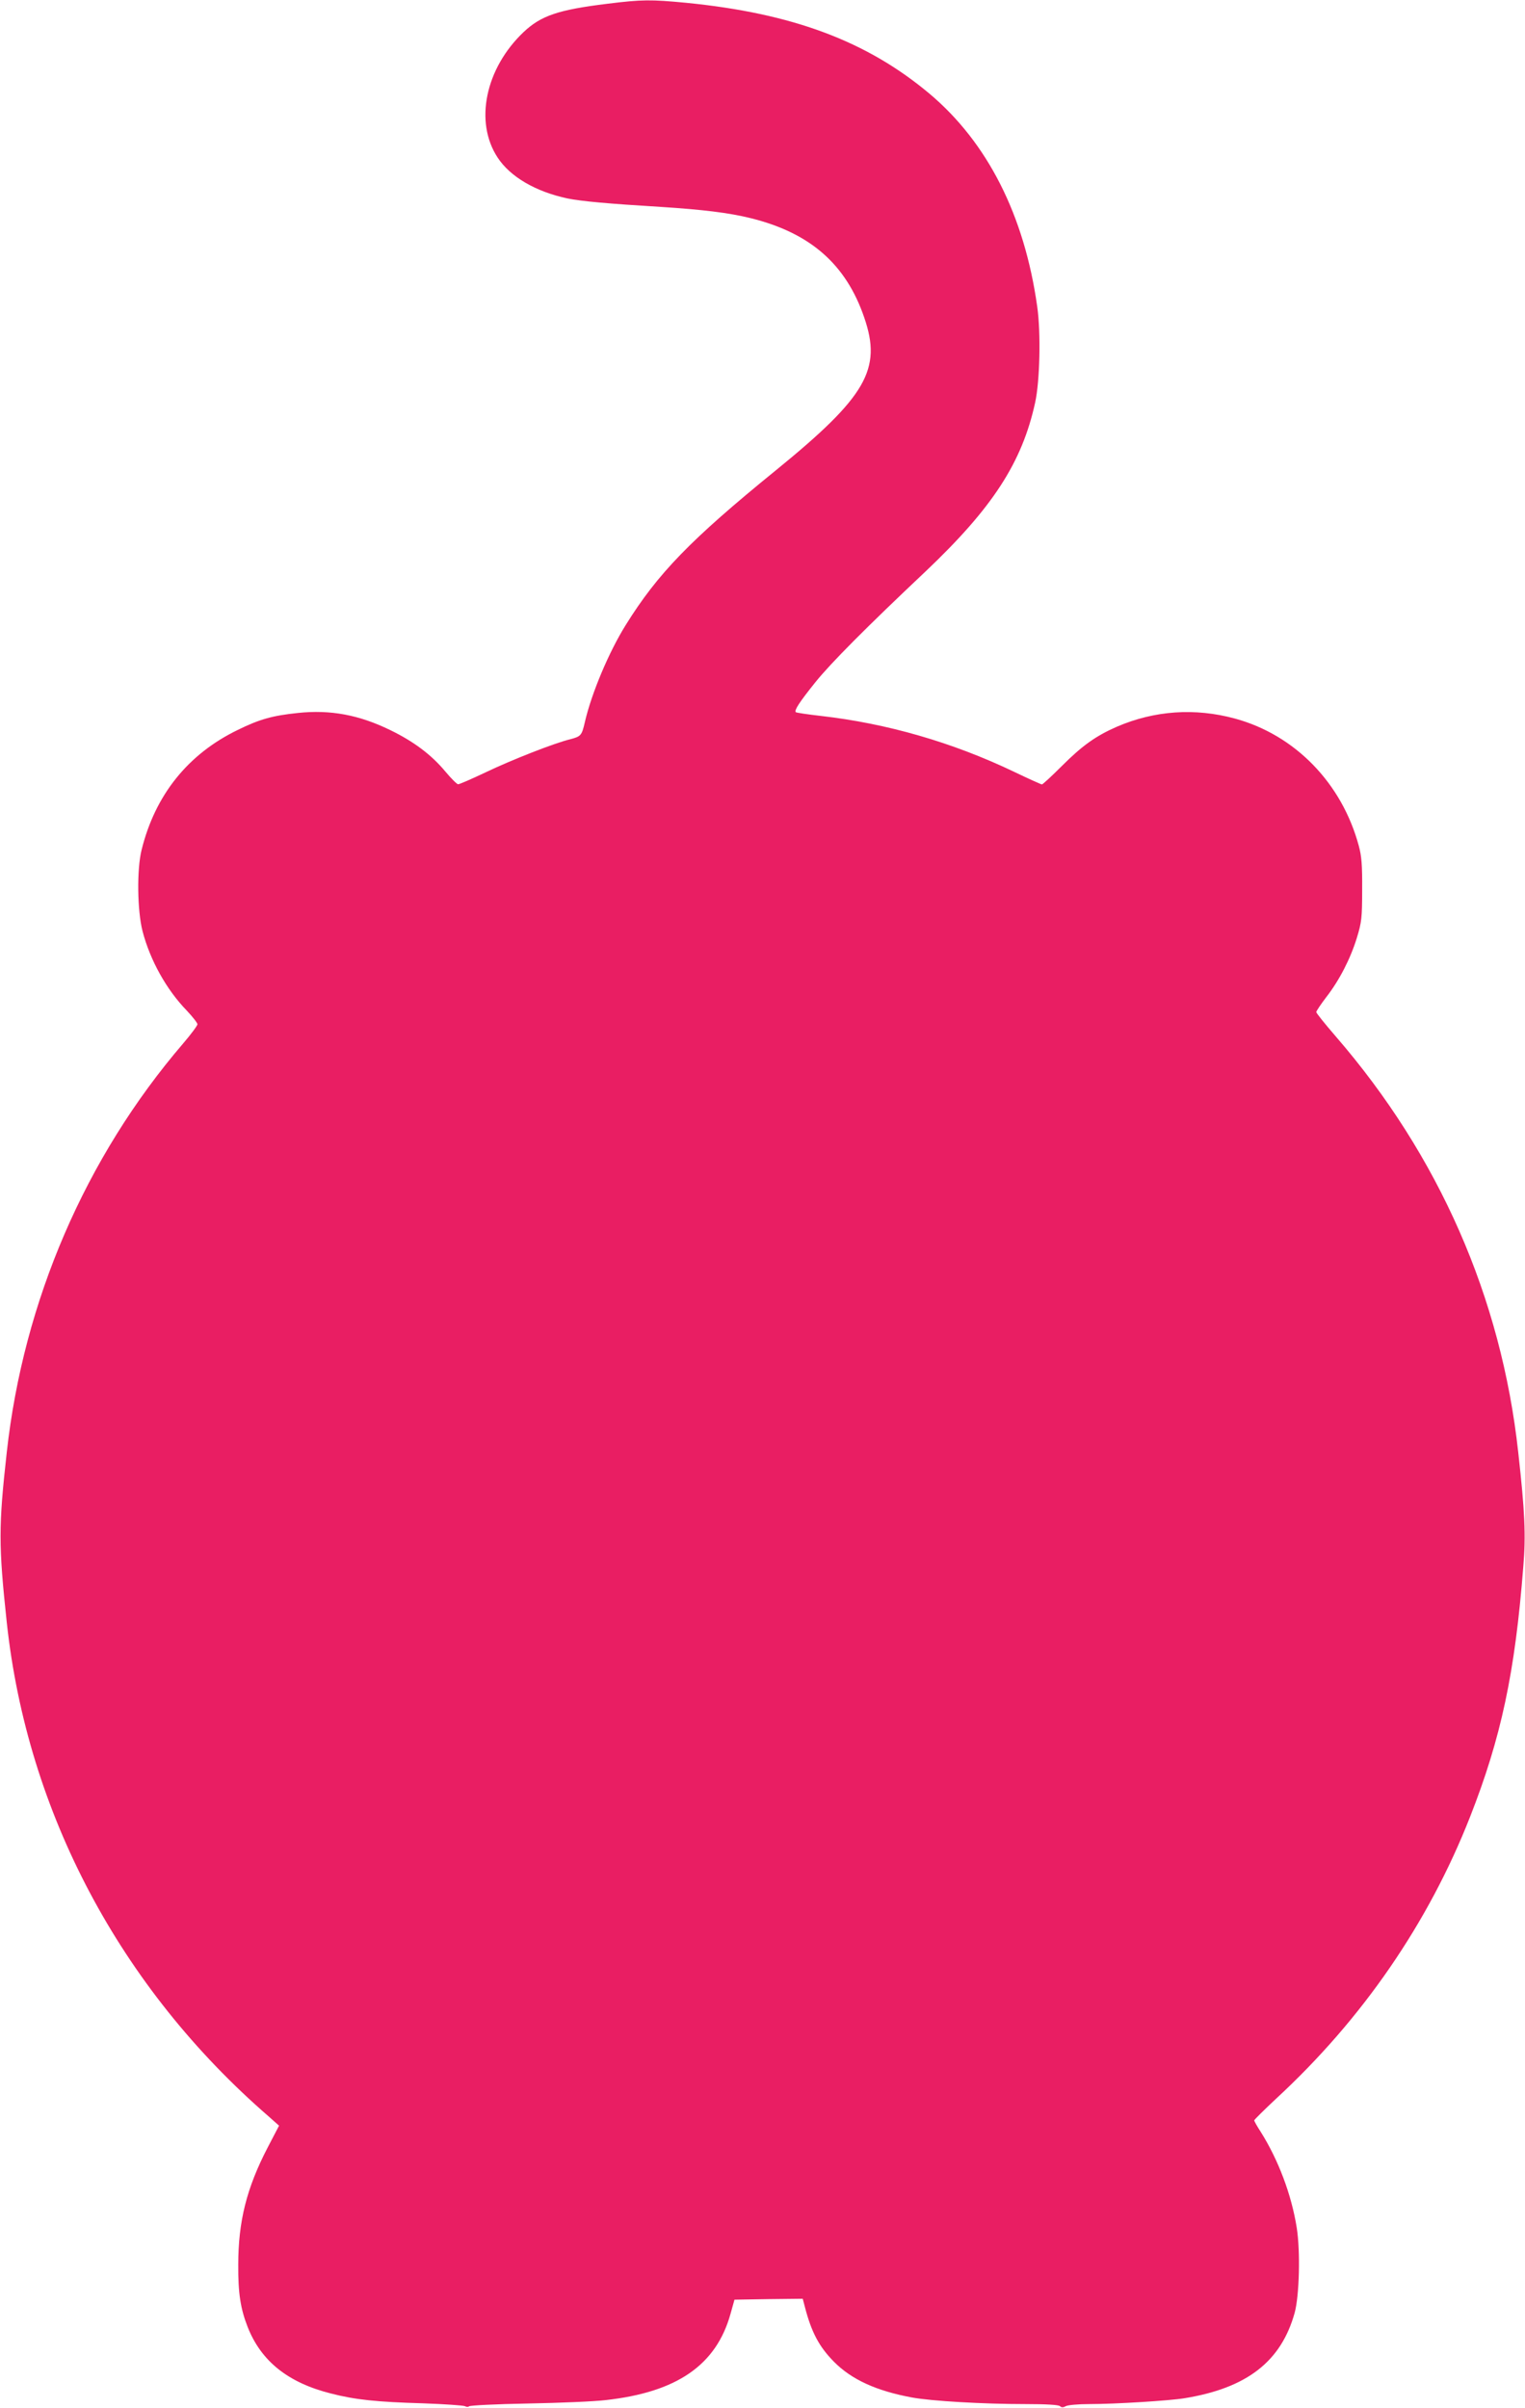
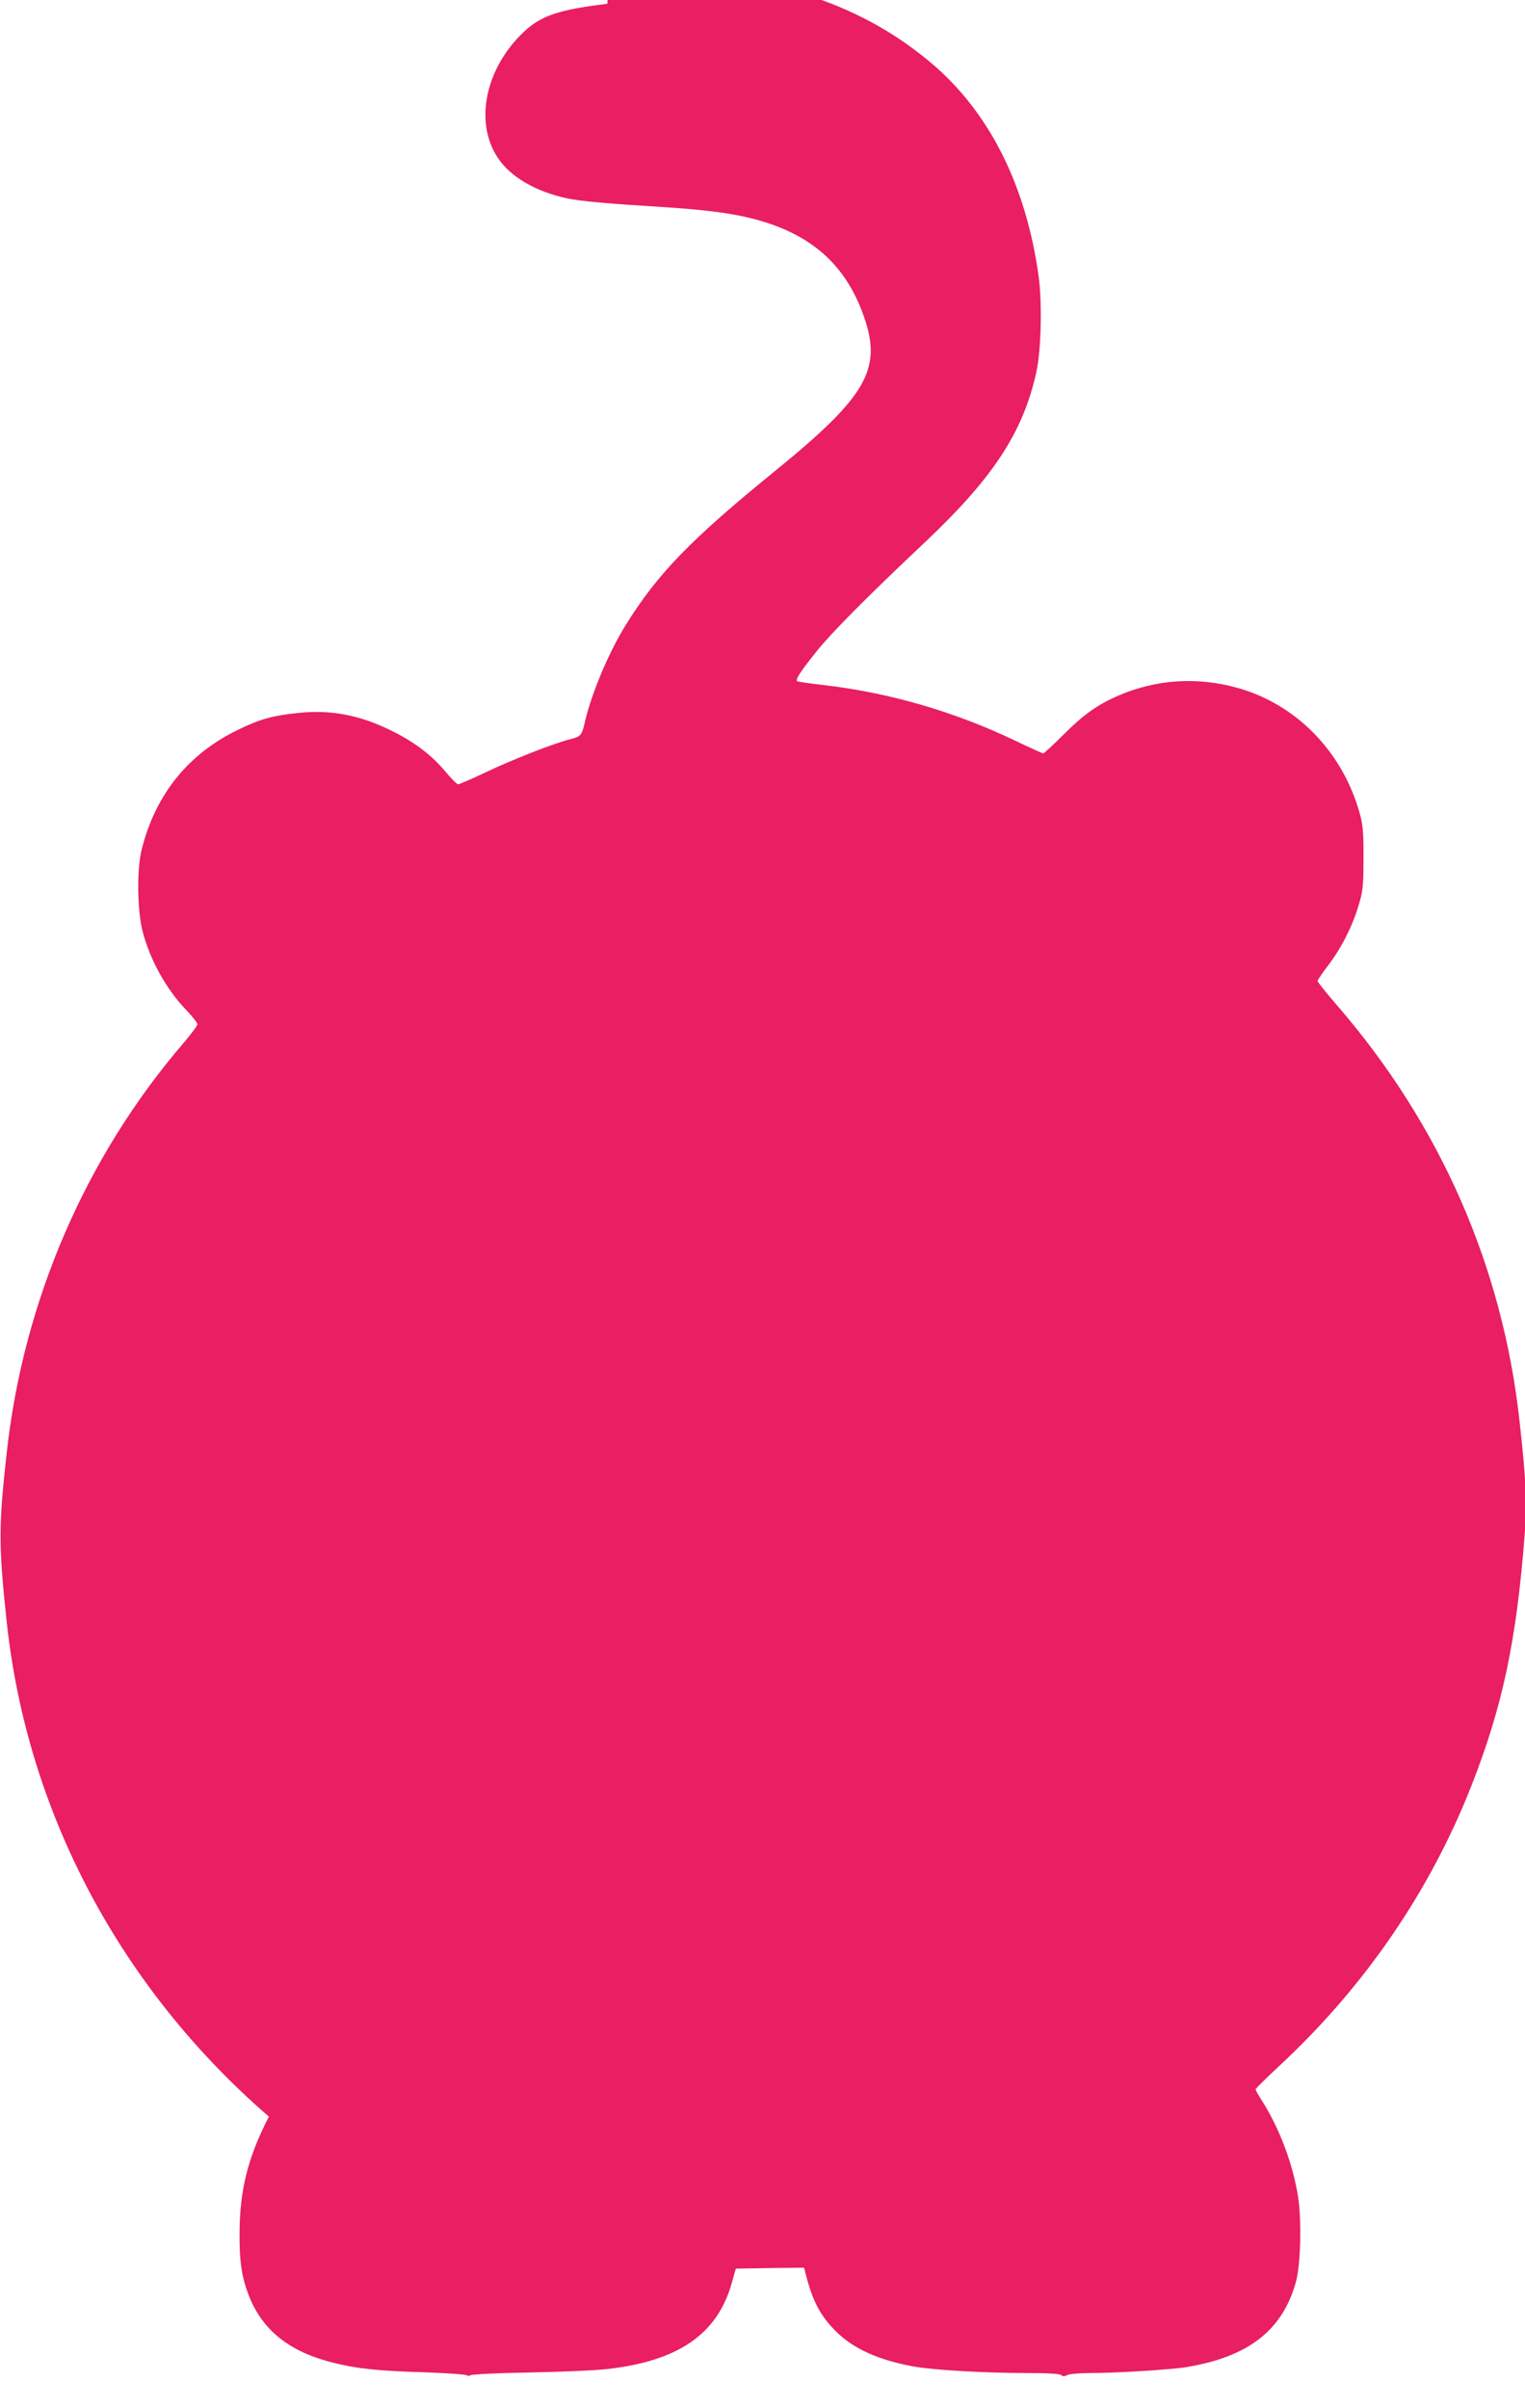
<svg xmlns="http://www.w3.org/2000/svg" version="1.0" width="811pt" height="1280pt" viewBox="0 0 811 1280" preserveAspectRatio="xMidYMid meet">
  <g transform="translate(0,1280) scale(0.1,-0.1)" fill="#e91e63" stroke="none">
-     <path d="M3230 12780 c-261 -32 -353 -63 -446 -151 -203 -193 -262 -477 -138 -666 67 -103 203 -182 372 -218 74 -15 217 -28 497 -45 219 -14 362 -31 478 -60 315 -78 506 -244 603 -528 95 -275 12 -420 -471 -813 -454 -369 -627 -548 -797 -821 -90 -144 -183 -365 -218 -518 -16 -70 -21 -75 -78 -90 -83 -20 -310 -109 -450 -176 -74 -35 -140 -64 -146 -63 -6 0 -37 31 -68 68 -74 89 -169 160 -293 220 -166 81 -318 109 -490 91 -135 -14 -204 -33 -320 -90 -265 -128 -440 -346 -512 -638 -26 -104 -23 -323 5 -432 40 -154 127 -311 236 -423 31 -33 56 -65 56 -72 0 -7 -34 -53 -76 -102 -520 -606 -849 -1369 -938 -2173 -44 -395 -44 -494 0 -905 109 -1010 603 -1942 1394 -2627 l54 -48 -61 -117 c-111 -214 -156 -391 -156 -623 -1 -150 12 -233 50 -330 72 -183 216 -297 444 -354 128 -33 243 -45 489 -52 113 -4 213 -11 222 -15 9 -5 19 -5 22 -1 3 5 144 12 313 15 169 3 355 11 413 18 380 42 589 186 665 459 l21 75 181 3 182 2 11 -42 c35 -136 76 -213 155 -293 94 -95 226 -155 415 -190 104 -19 377 -35 605 -35 110 0 175 -4 182 -11 8 -8 17 -8 31 0 11 6 67 11 124 11 141 0 427 18 507 31 332 54 514 195 586 454 25 91 31 327 11 453 -28 176 -98 361 -192 510 -19 29 -34 56 -34 60 0 4 53 56 117 116 458 423 809 933 1031 1498 165 420 239 766 283 1331 14 165 8 294 -27 607 -90 822 -422 1577 -970 2210 -57 66 -104 124 -104 130 0 5 24 41 53 79 70 90 129 205 163 316 25 82 28 105 28 255 1 131 -3 179 -18 234 -90 333 -339 589 -658 676 -213 58 -428 43 -628 -43 -112 -49 -184 -100 -293 -209 -54 -54 -102 -98 -106 -98 -4 0 -73 31 -152 69 -325 155 -672 255 -1022 295 -71 8 -131 17 -135 20 -9 10 19 53 104 159 82 102 272 293 587 590 355 337 512 577 582 897 25 114 31 370 11 510 -68 485 -264 872 -573 1132 -334 280 -729 427 -1293 483 -189 18 -235 18 -420 -5z" />
+     <path d="M3230 12780 c-261 -32 -353 -63 -446 -151 -203 -193 -262 -477 -138 -666 67 -103 203 -182 372 -218 74 -15 217 -28 497 -45 219 -14 362 -31 478 -60 315 -78 506 -244 603 -528 95 -275 12 -420 -471 -813 -454 -369 -627 -548 -797 -821 -90 -144 -183 -365 -218 -518 -16 -70 -21 -75 -78 -90 -83 -20 -310 -109 -450 -176 -74 -35 -140 -64 -146 -63 -6 0 -37 31 -68 68 -74 89 -169 160 -293 220 -166 81 -318 109 -490 91 -135 -14 -204 -33 -320 -90 -265 -128 -440 -346 -512 -638 -26 -104 -23 -323 5 -432 40 -154 127 -311 236 -423 31 -33 56 -65 56 -72 0 -7 -34 -53 -76 -102 -520 -606 -849 -1369 -938 -2173 -44 -395 -44 -494 0 -905 109 -1010 603 -1942 1394 -2627 c-111 -214 -156 -391 -156 -623 -1 -150 12 -233 50 -330 72 -183 216 -297 444 -354 128 -33 243 -45 489 -52 113 -4 213 -11 222 -15 9 -5 19 -5 22 -1 3 5 144 12 313 15 169 3 355 11 413 18 380 42 589 186 665 459 l21 75 181 3 182 2 11 -42 c35 -136 76 -213 155 -293 94 -95 226 -155 415 -190 104 -19 377 -35 605 -35 110 0 175 -4 182 -11 8 -8 17 -8 31 0 11 6 67 11 124 11 141 0 427 18 507 31 332 54 514 195 586 454 25 91 31 327 11 453 -28 176 -98 361 -192 510 -19 29 -34 56 -34 60 0 4 53 56 117 116 458 423 809 933 1031 1498 165 420 239 766 283 1331 14 165 8 294 -27 607 -90 822 -422 1577 -970 2210 -57 66 -104 124 -104 130 0 5 24 41 53 79 70 90 129 205 163 316 25 82 28 105 28 255 1 131 -3 179 -18 234 -90 333 -339 589 -658 676 -213 58 -428 43 -628 -43 -112 -49 -184 -100 -293 -209 -54 -54 -102 -98 -106 -98 -4 0 -73 31 -152 69 -325 155 -672 255 -1022 295 -71 8 -131 17 -135 20 -9 10 19 53 104 159 82 102 272 293 587 590 355 337 512 577 582 897 25 114 31 370 11 510 -68 485 -264 872 -573 1132 -334 280 -729 427 -1293 483 -189 18 -235 18 -420 -5z" />
  </g>
</svg>